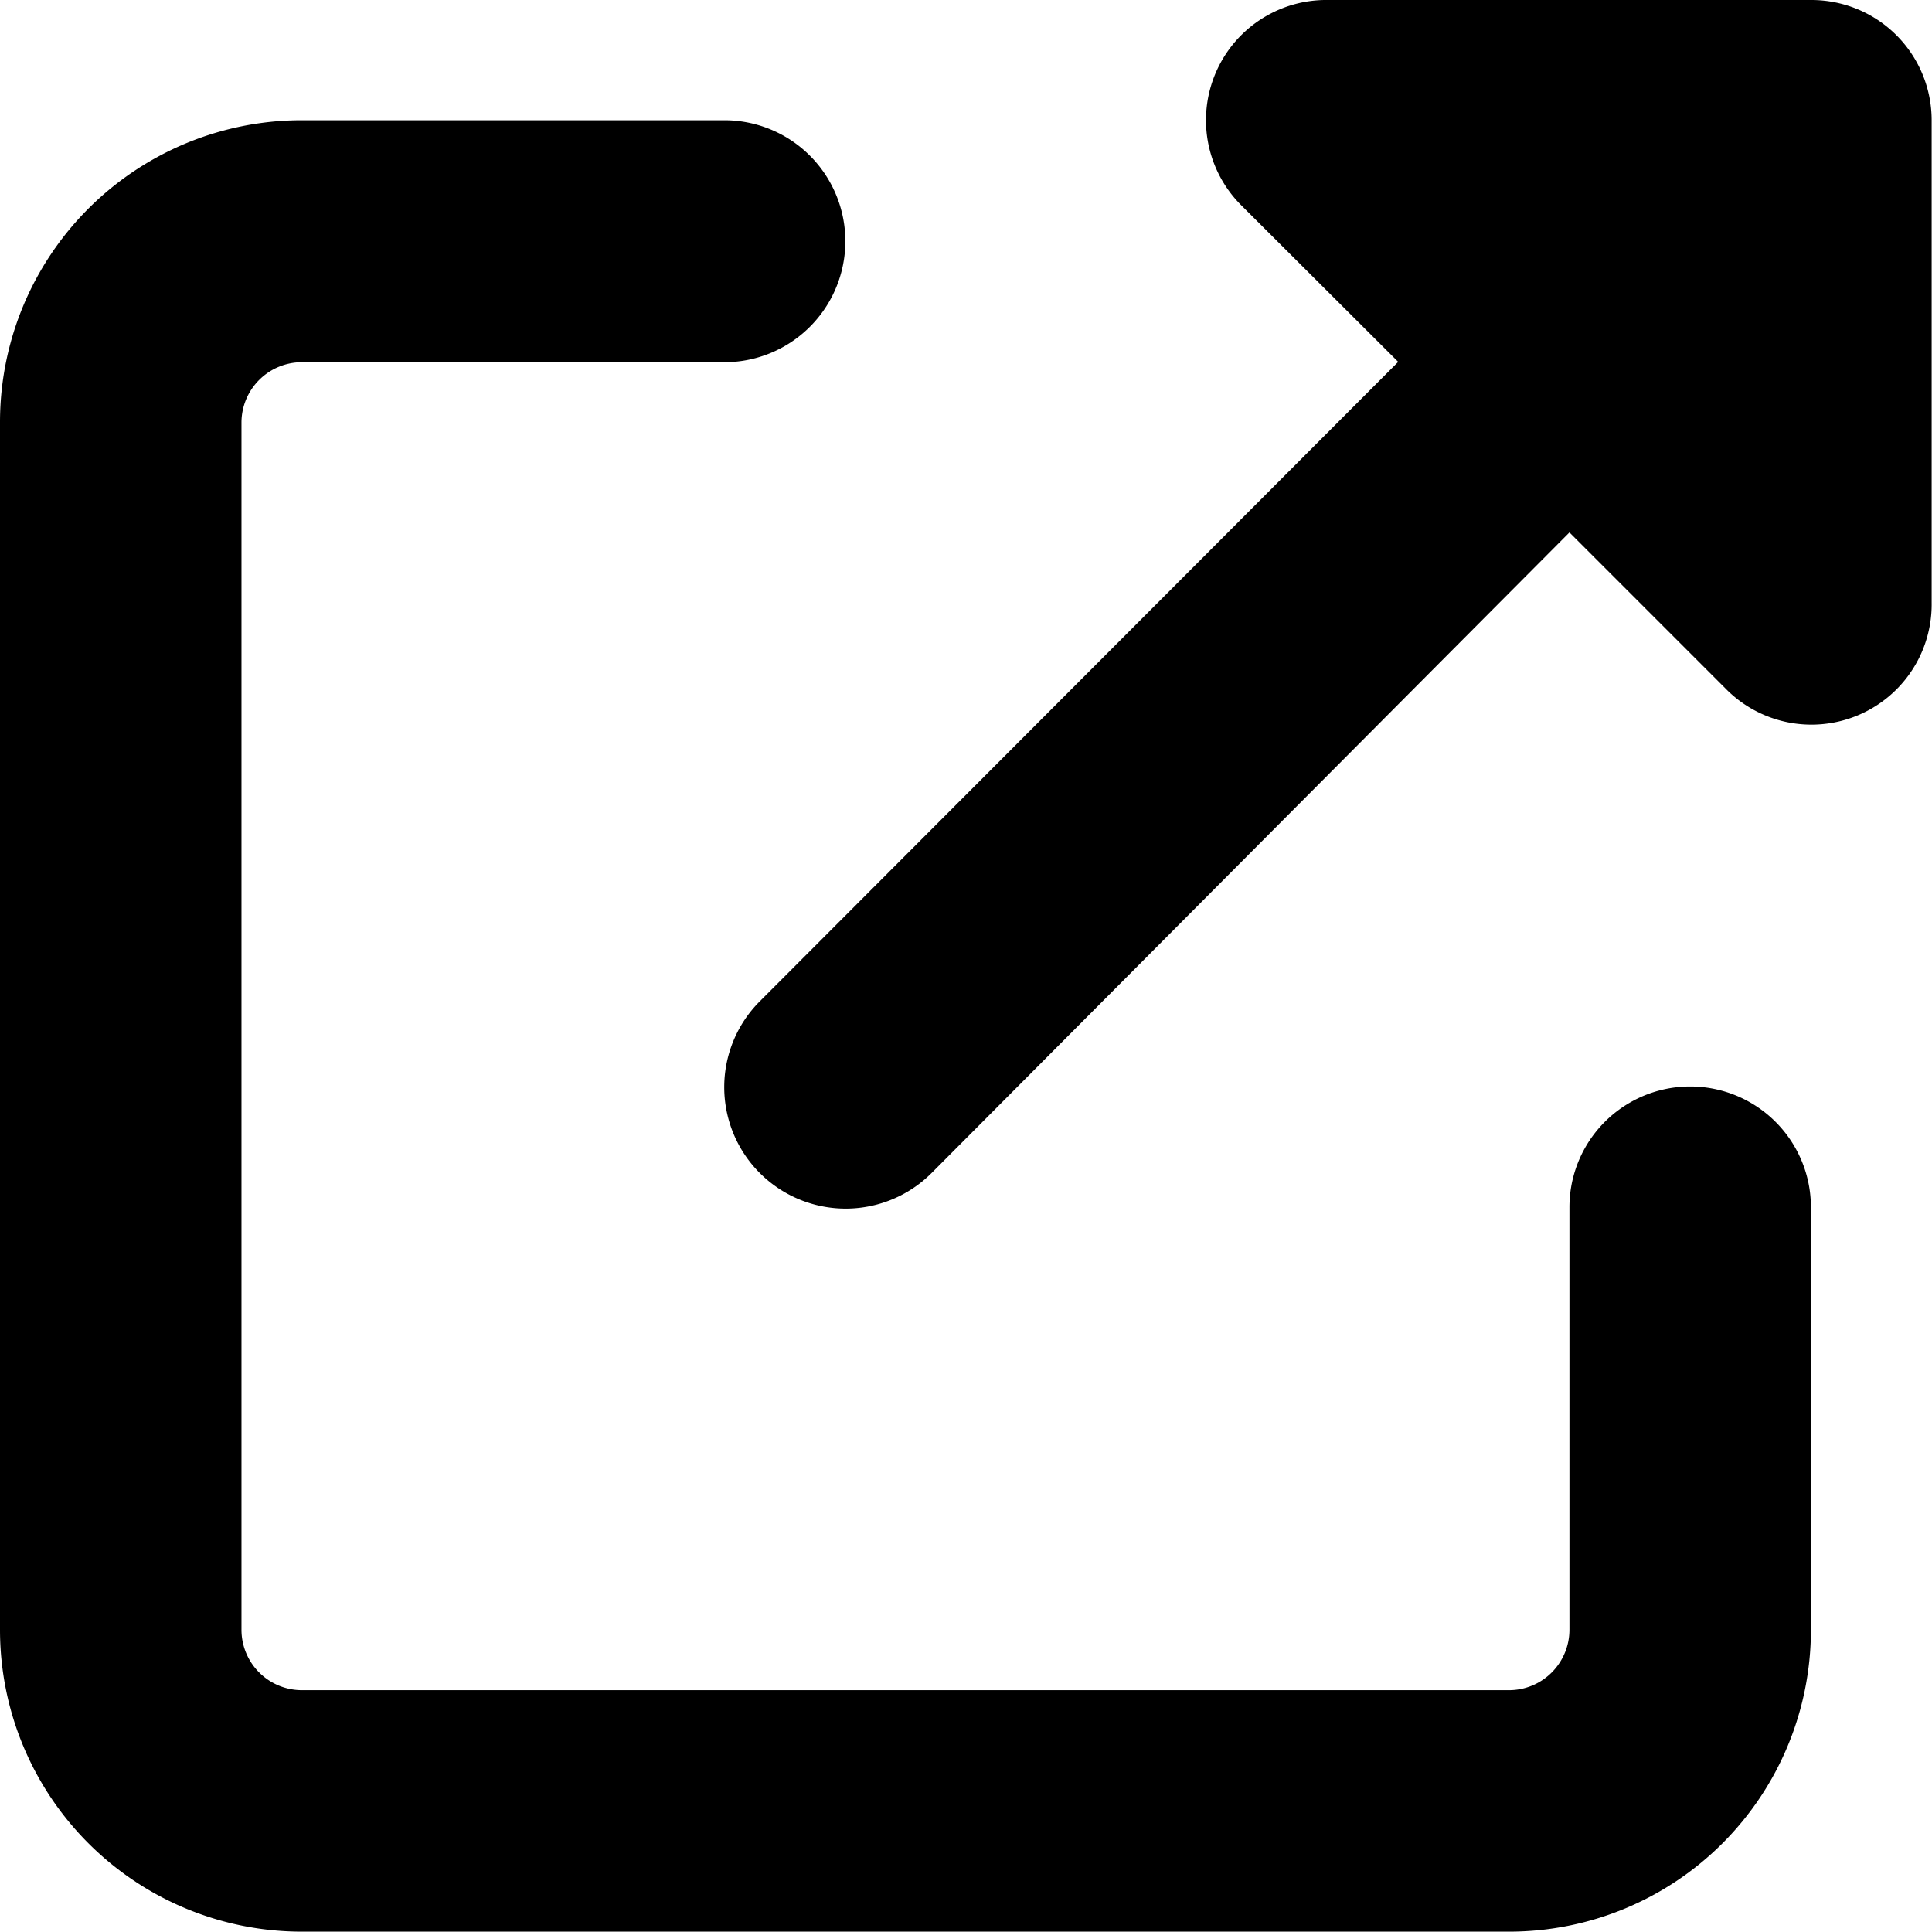
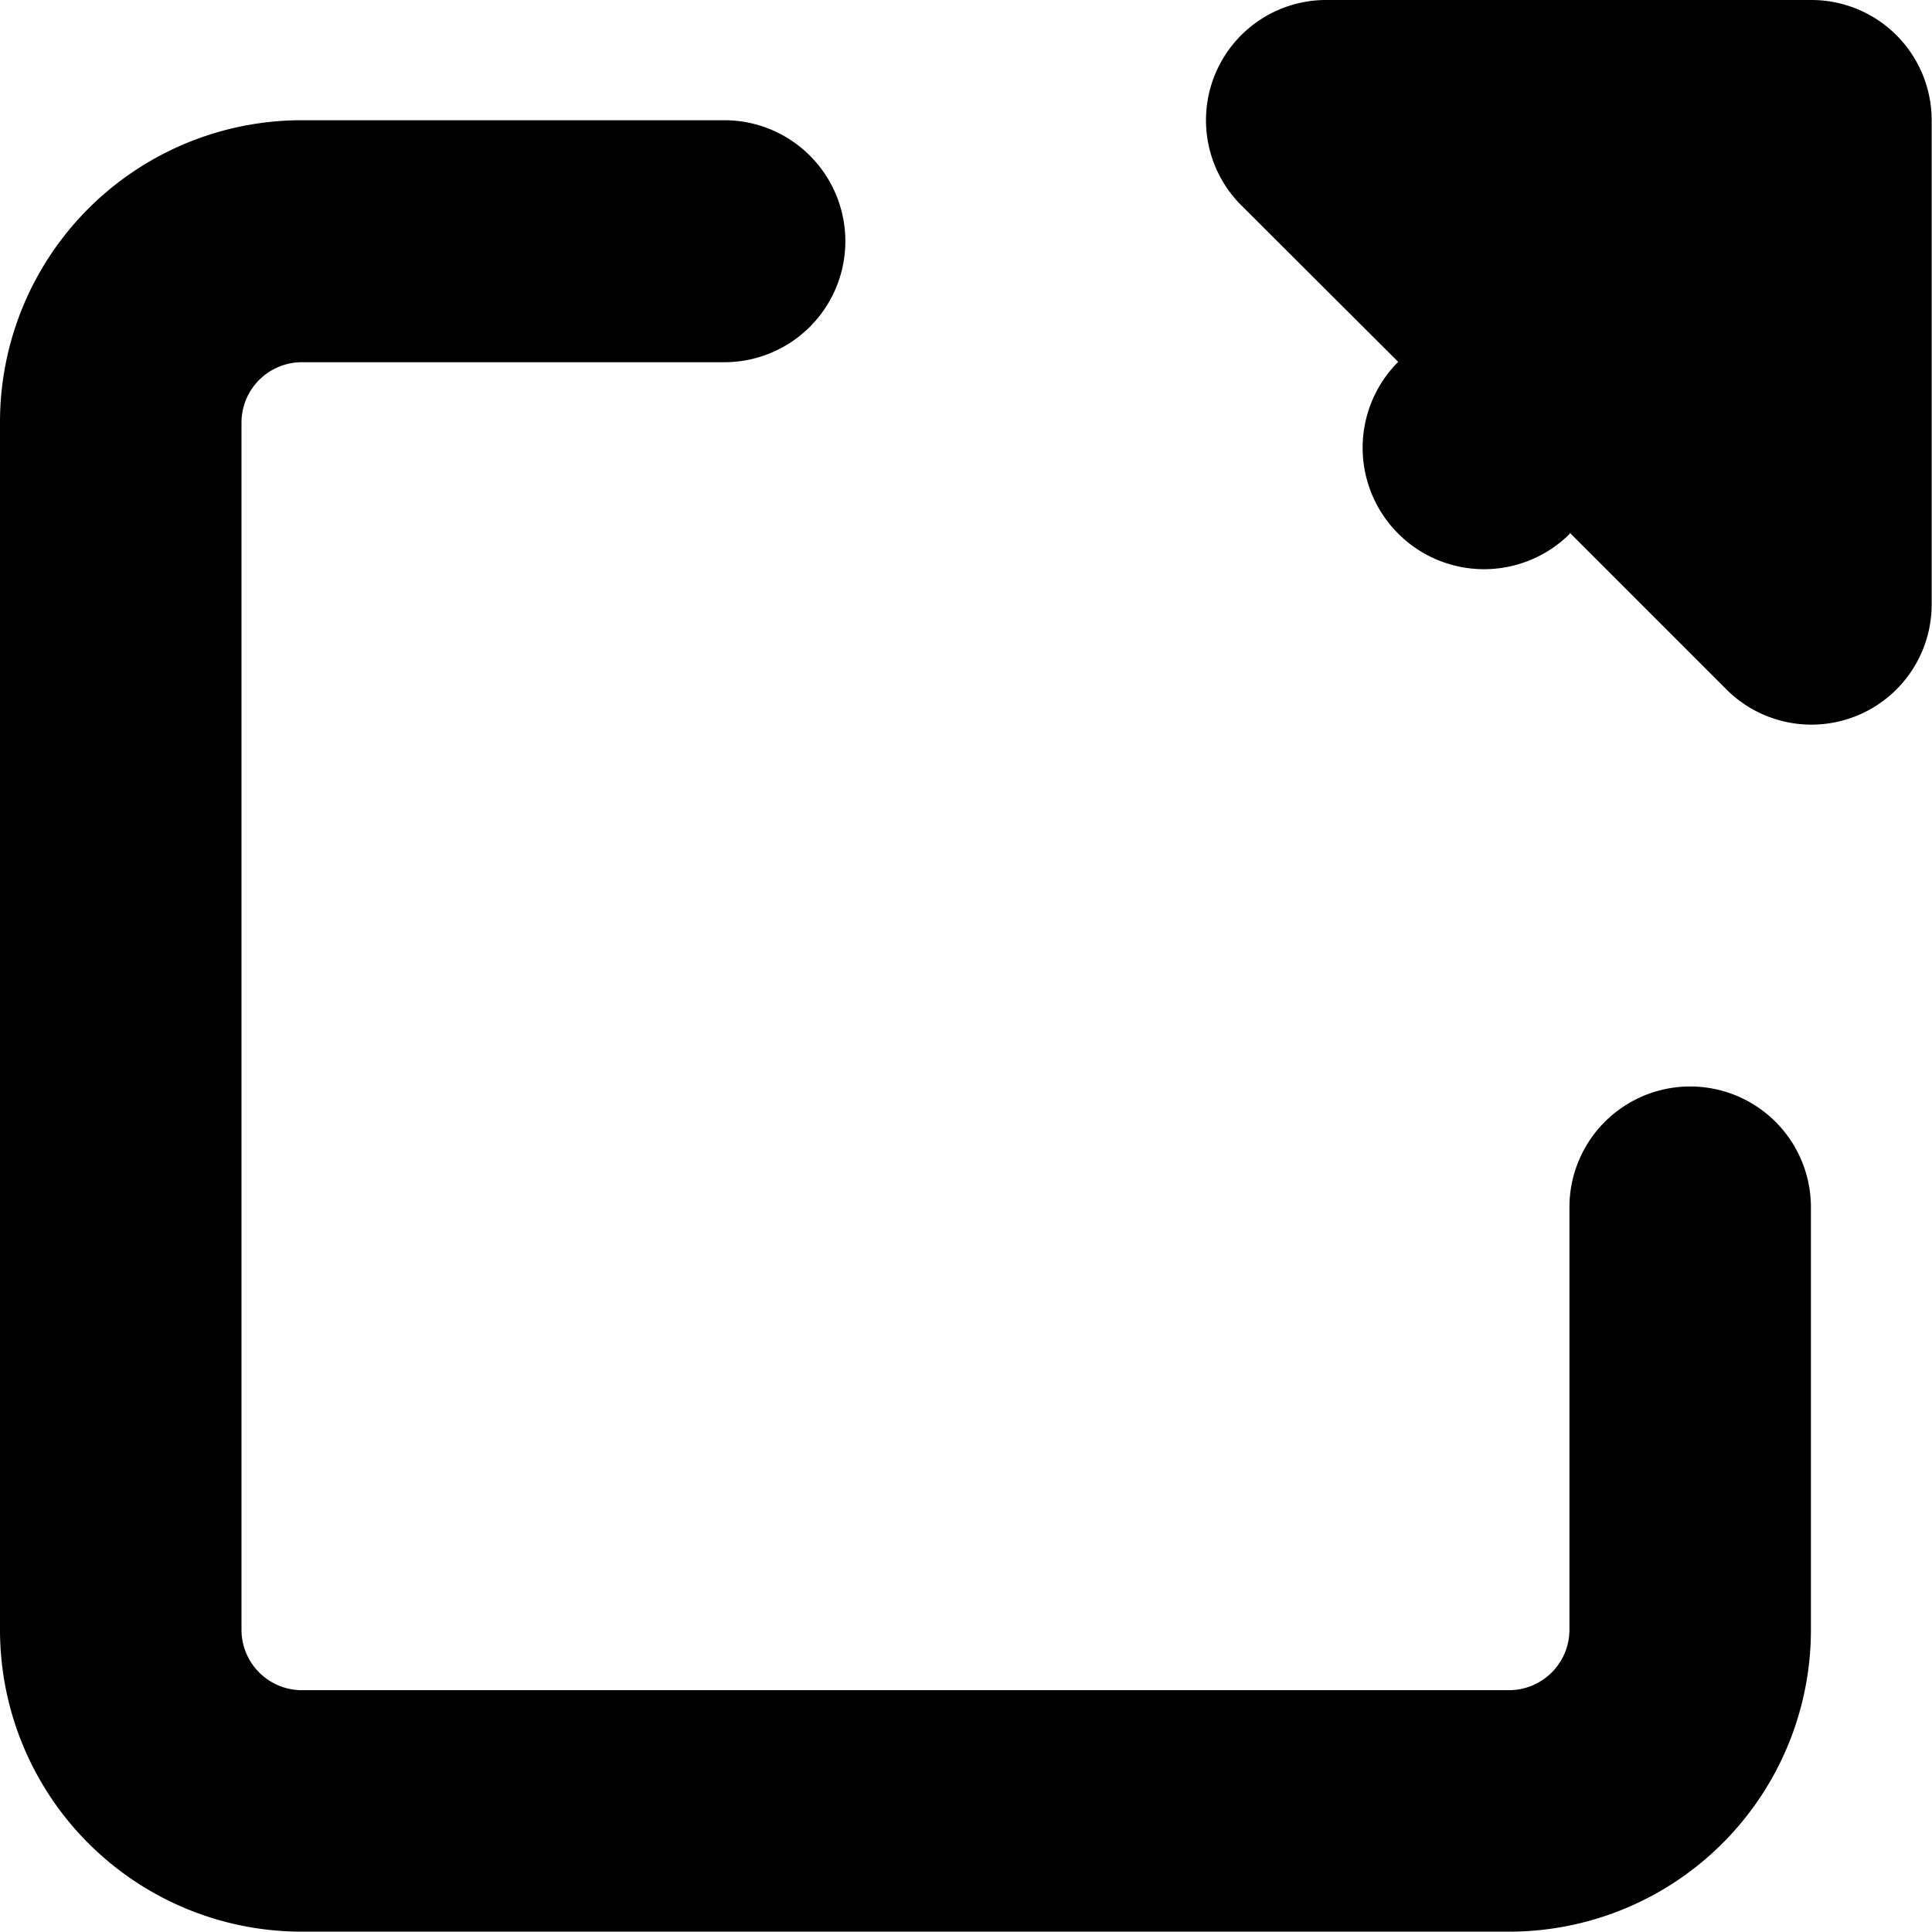
<svg xmlns="http://www.w3.org/2000/svg" width="11.249" height="11.247" viewBox="0 0 11.249 11.247">
-   <path d="M7.732,0a.7.7,0,0,0-.5,1.2l.909.907L4.424,5.83a.7.7,0,0,0,1,1L9.138,3.1l.909.909a.7.7,0,0,0,1.2-.5V.7a.7.7,0,0,0-.7-.7ZM1.757.7A1.757,1.757,0,0,0,0,2.46V9.49a1.757,1.757,0,0,0,1.757,1.757H8.787A1.757,1.757,0,0,0,10.544,9.49V7.029a.7.7,0,0,0-1.406,0V9.49a.352.352,0,0,1-.351.351H1.757a.352.352,0,0,1-.351-.351V2.46a.352.352,0,0,1,.351-.351h2.46A.7.7,0,1,0,4.218.7Z" />
+   <path d="M7.732,0a.7.7,0,0,0-.5,1.2l.909.907a.7.7,0,0,0,1,1L9.138,3.1l.909.909a.7.7,0,0,0,1.2-.5V.7a.7.7,0,0,0-.7-.7ZM1.757.7A1.757,1.757,0,0,0,0,2.46V9.49a1.757,1.757,0,0,0,1.757,1.757H8.787A1.757,1.757,0,0,0,10.544,9.49V7.029a.7.7,0,0,0-1.406,0V9.49a.352.352,0,0,1-.351.351H1.757a.352.352,0,0,1-.351-.351V2.46a.352.352,0,0,1,.351-.351h2.46A.7.7,0,1,0,4.218.7Z" />
</svg>